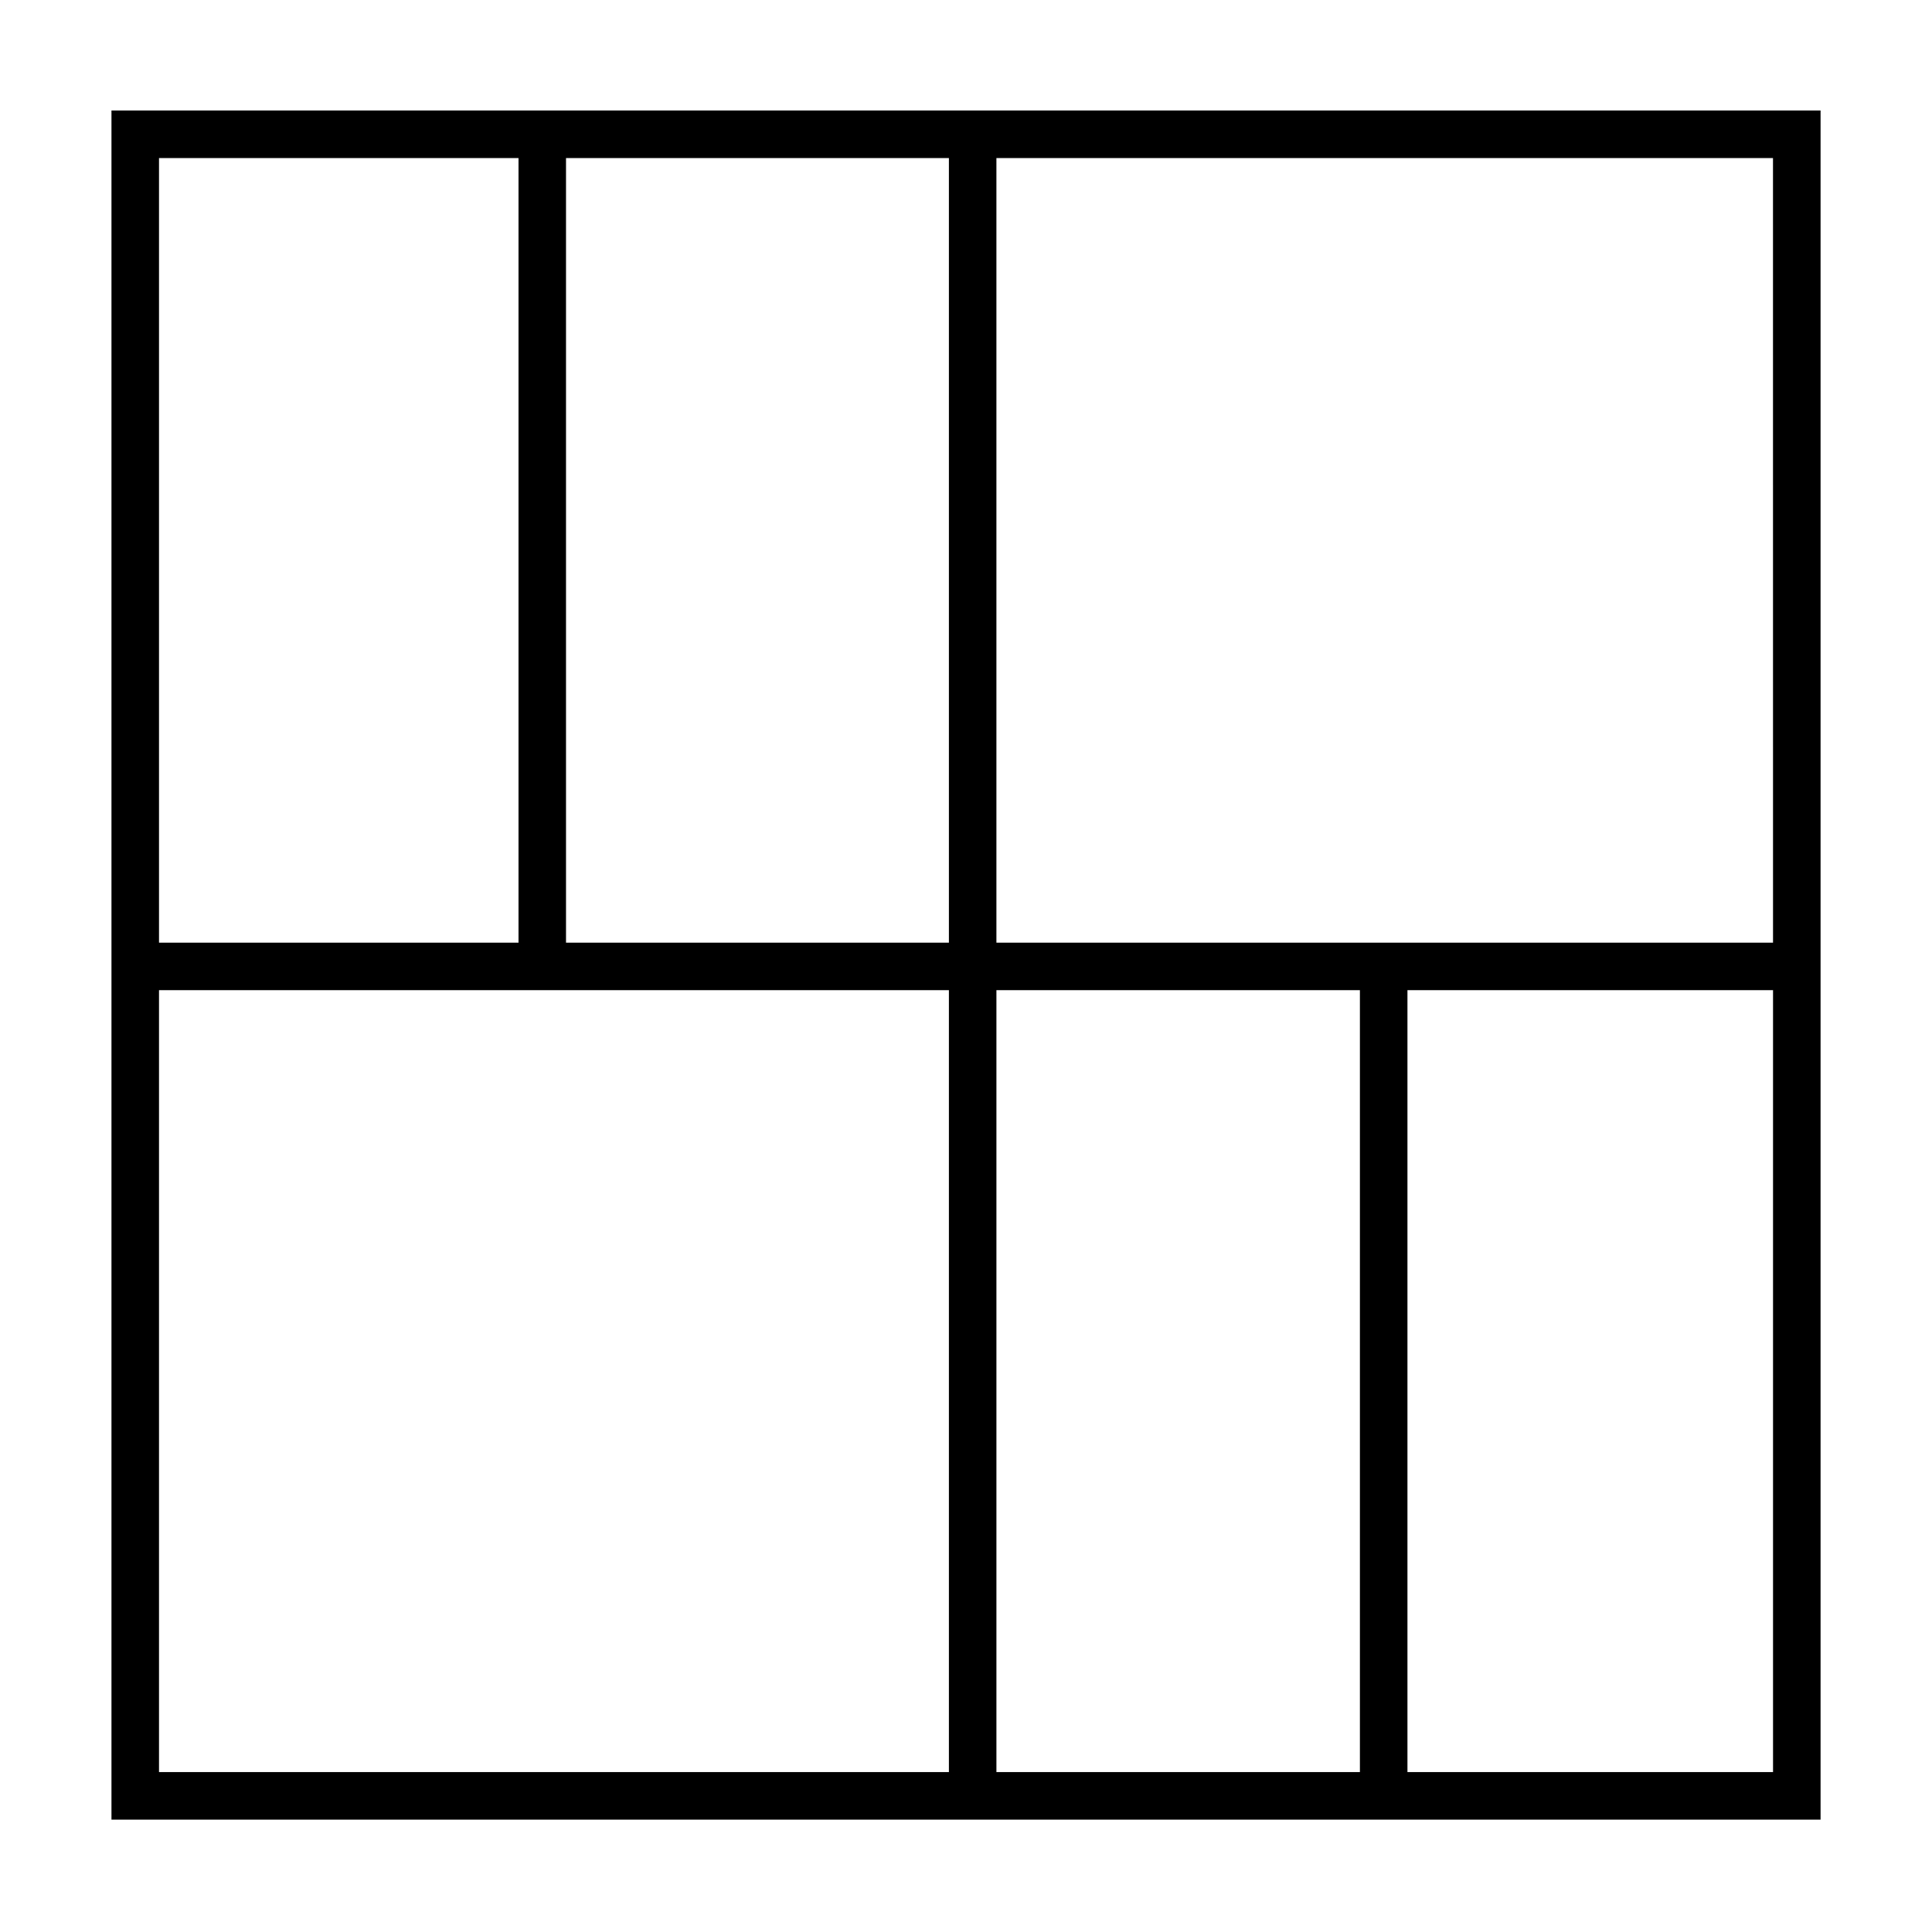
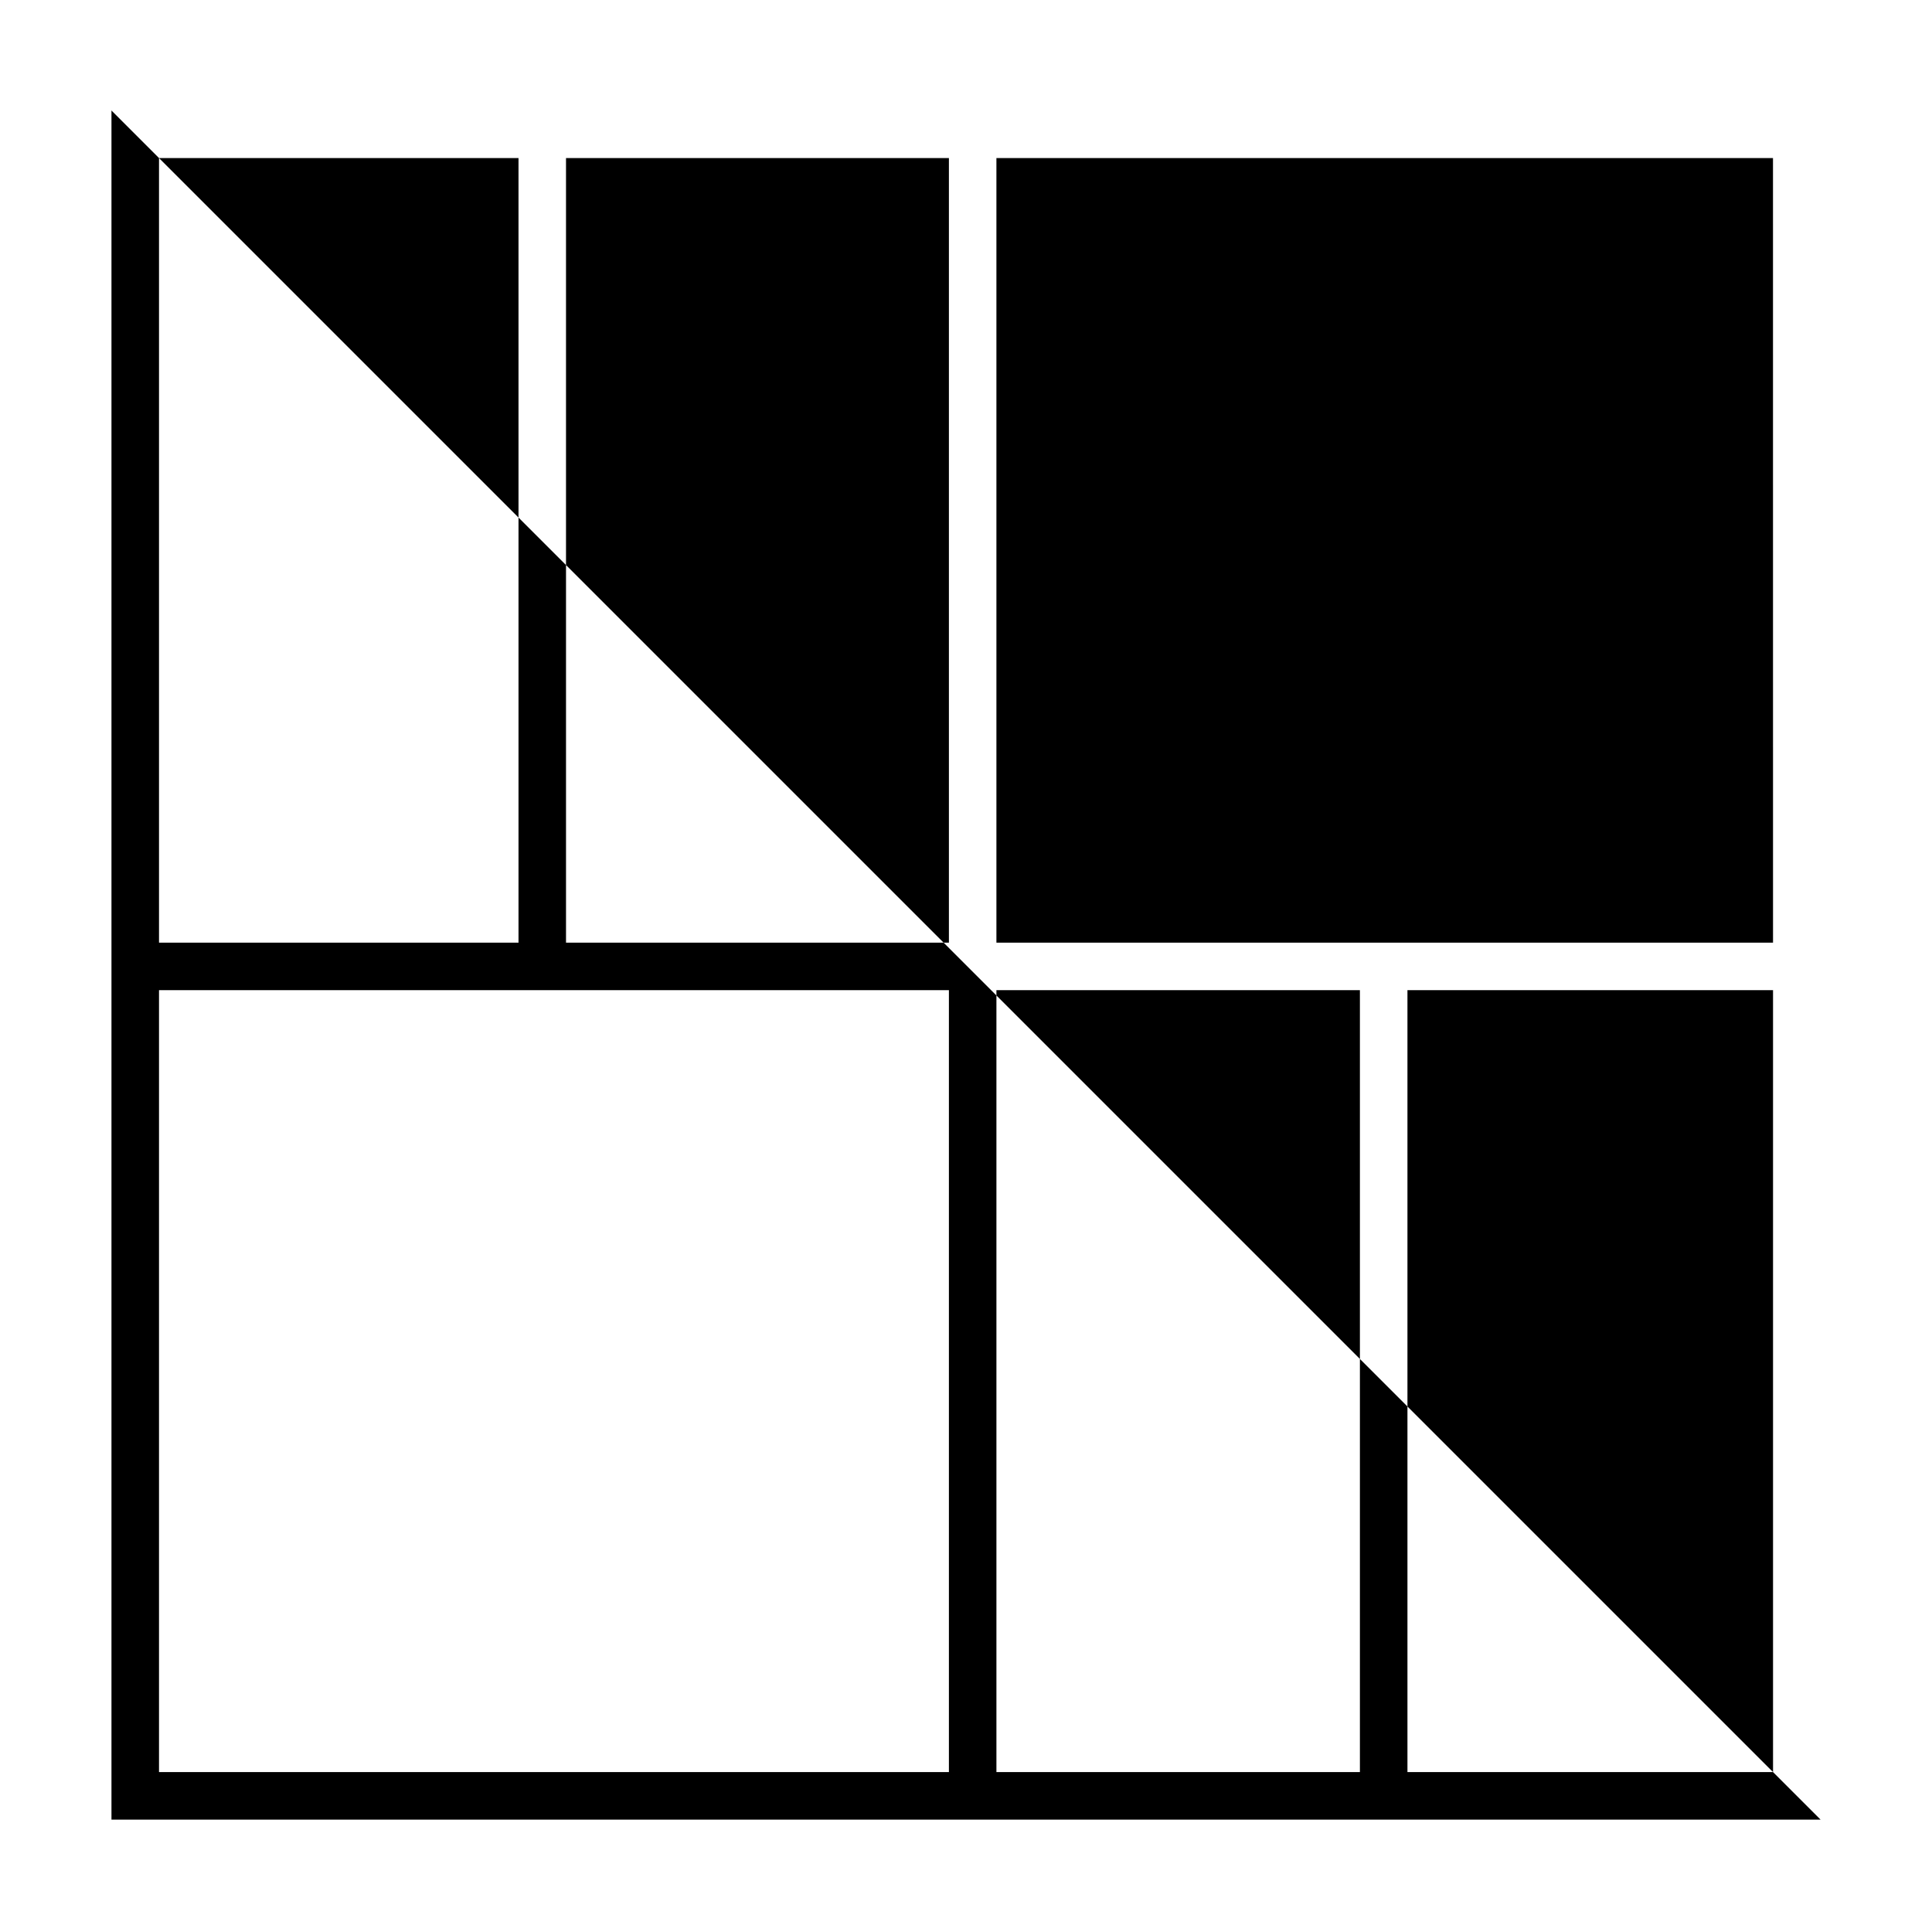
<svg xmlns="http://www.w3.org/2000/svg" fill="#000000" width="800px" height="800px" version="1.1" viewBox="144 144 512 512">
-   <path d="m173.54 173.29v452.93h452.93v-452.93zm440.33 220.52h-205.81v-207.92h205.8zm-109.48 12.598v207.21h-96.328v-207.21zm-108.92-12.598h-101.47v-207.92h101.47zm-114.06-207.92v207.92h-95.27v-207.92zm-95.27 220.52h209.33v207.21h-209.33zm330.85 207.21v-207.21h96.883v207.21z" />
+   <path d="m173.54 173.29v452.93h452.93zm440.33 220.52h-205.81v-207.92h205.8zm-109.48 12.598v207.21h-96.328v-207.21zm-108.92-12.598h-101.47v-207.92h101.47zm-114.06-207.92v207.92h-95.27v-207.92zm-95.27 220.52h209.33v207.21h-209.33zm330.85 207.21v-207.21h96.883v207.21z" />
</svg>